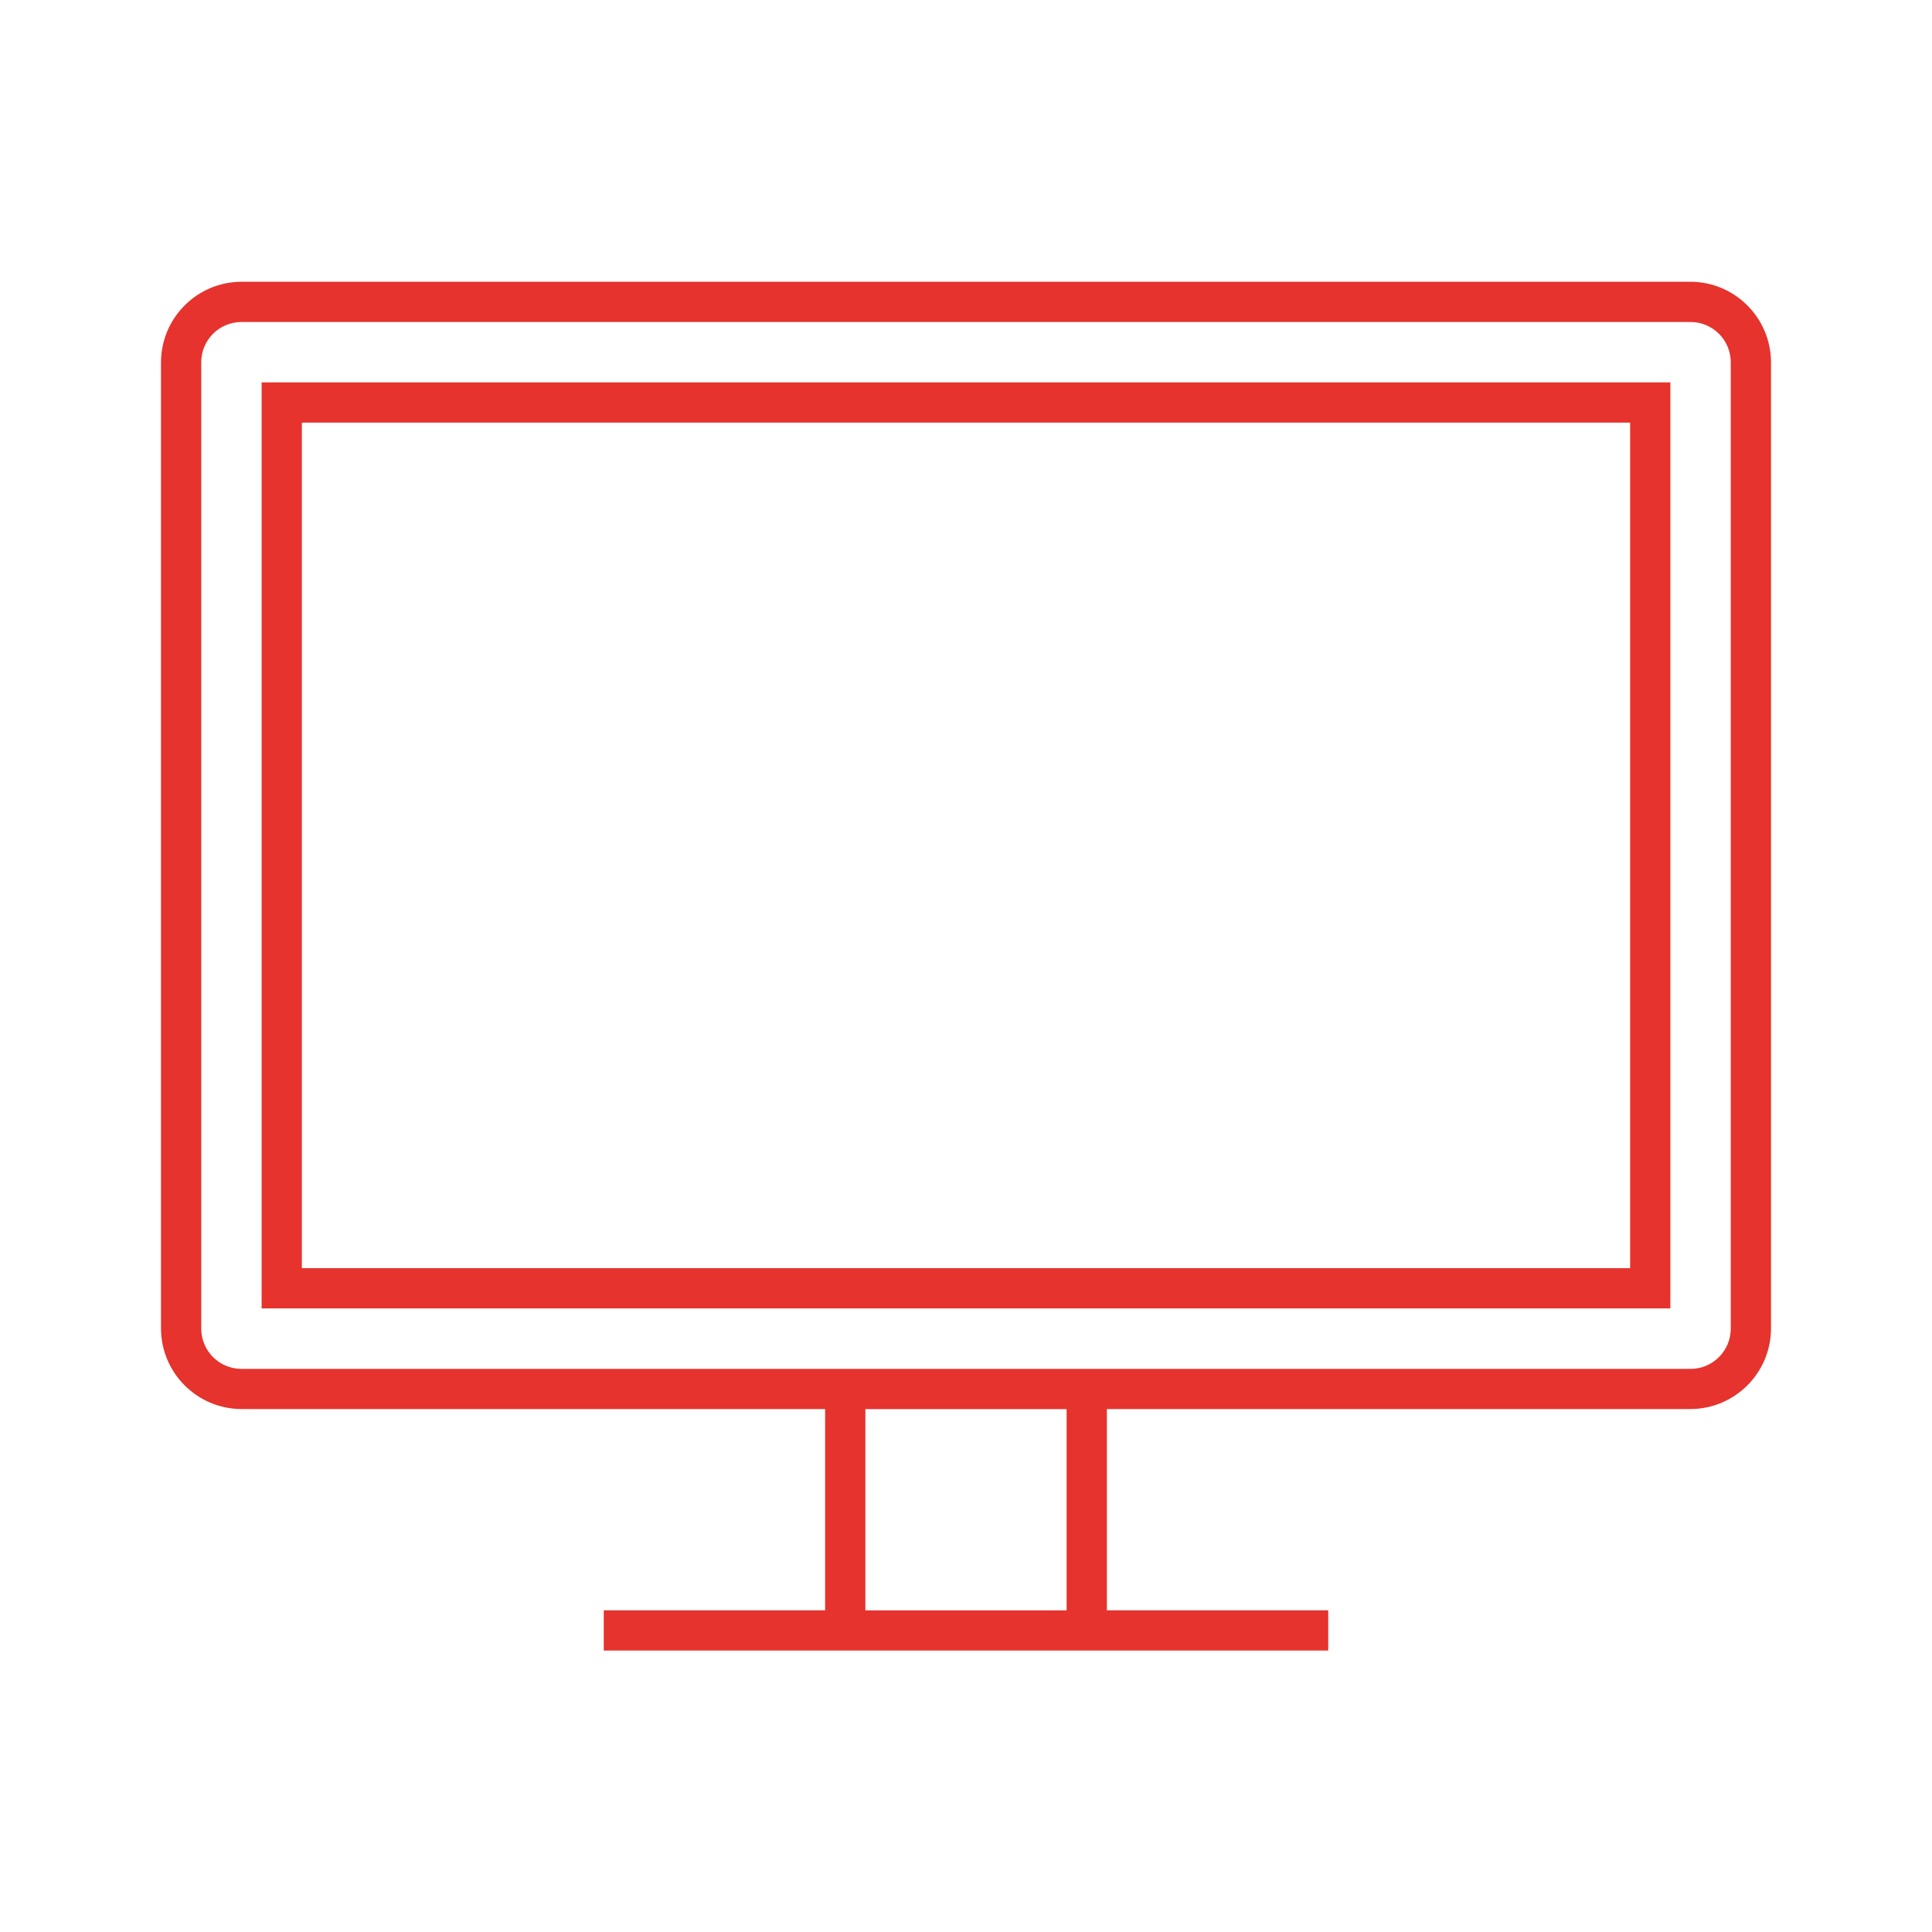
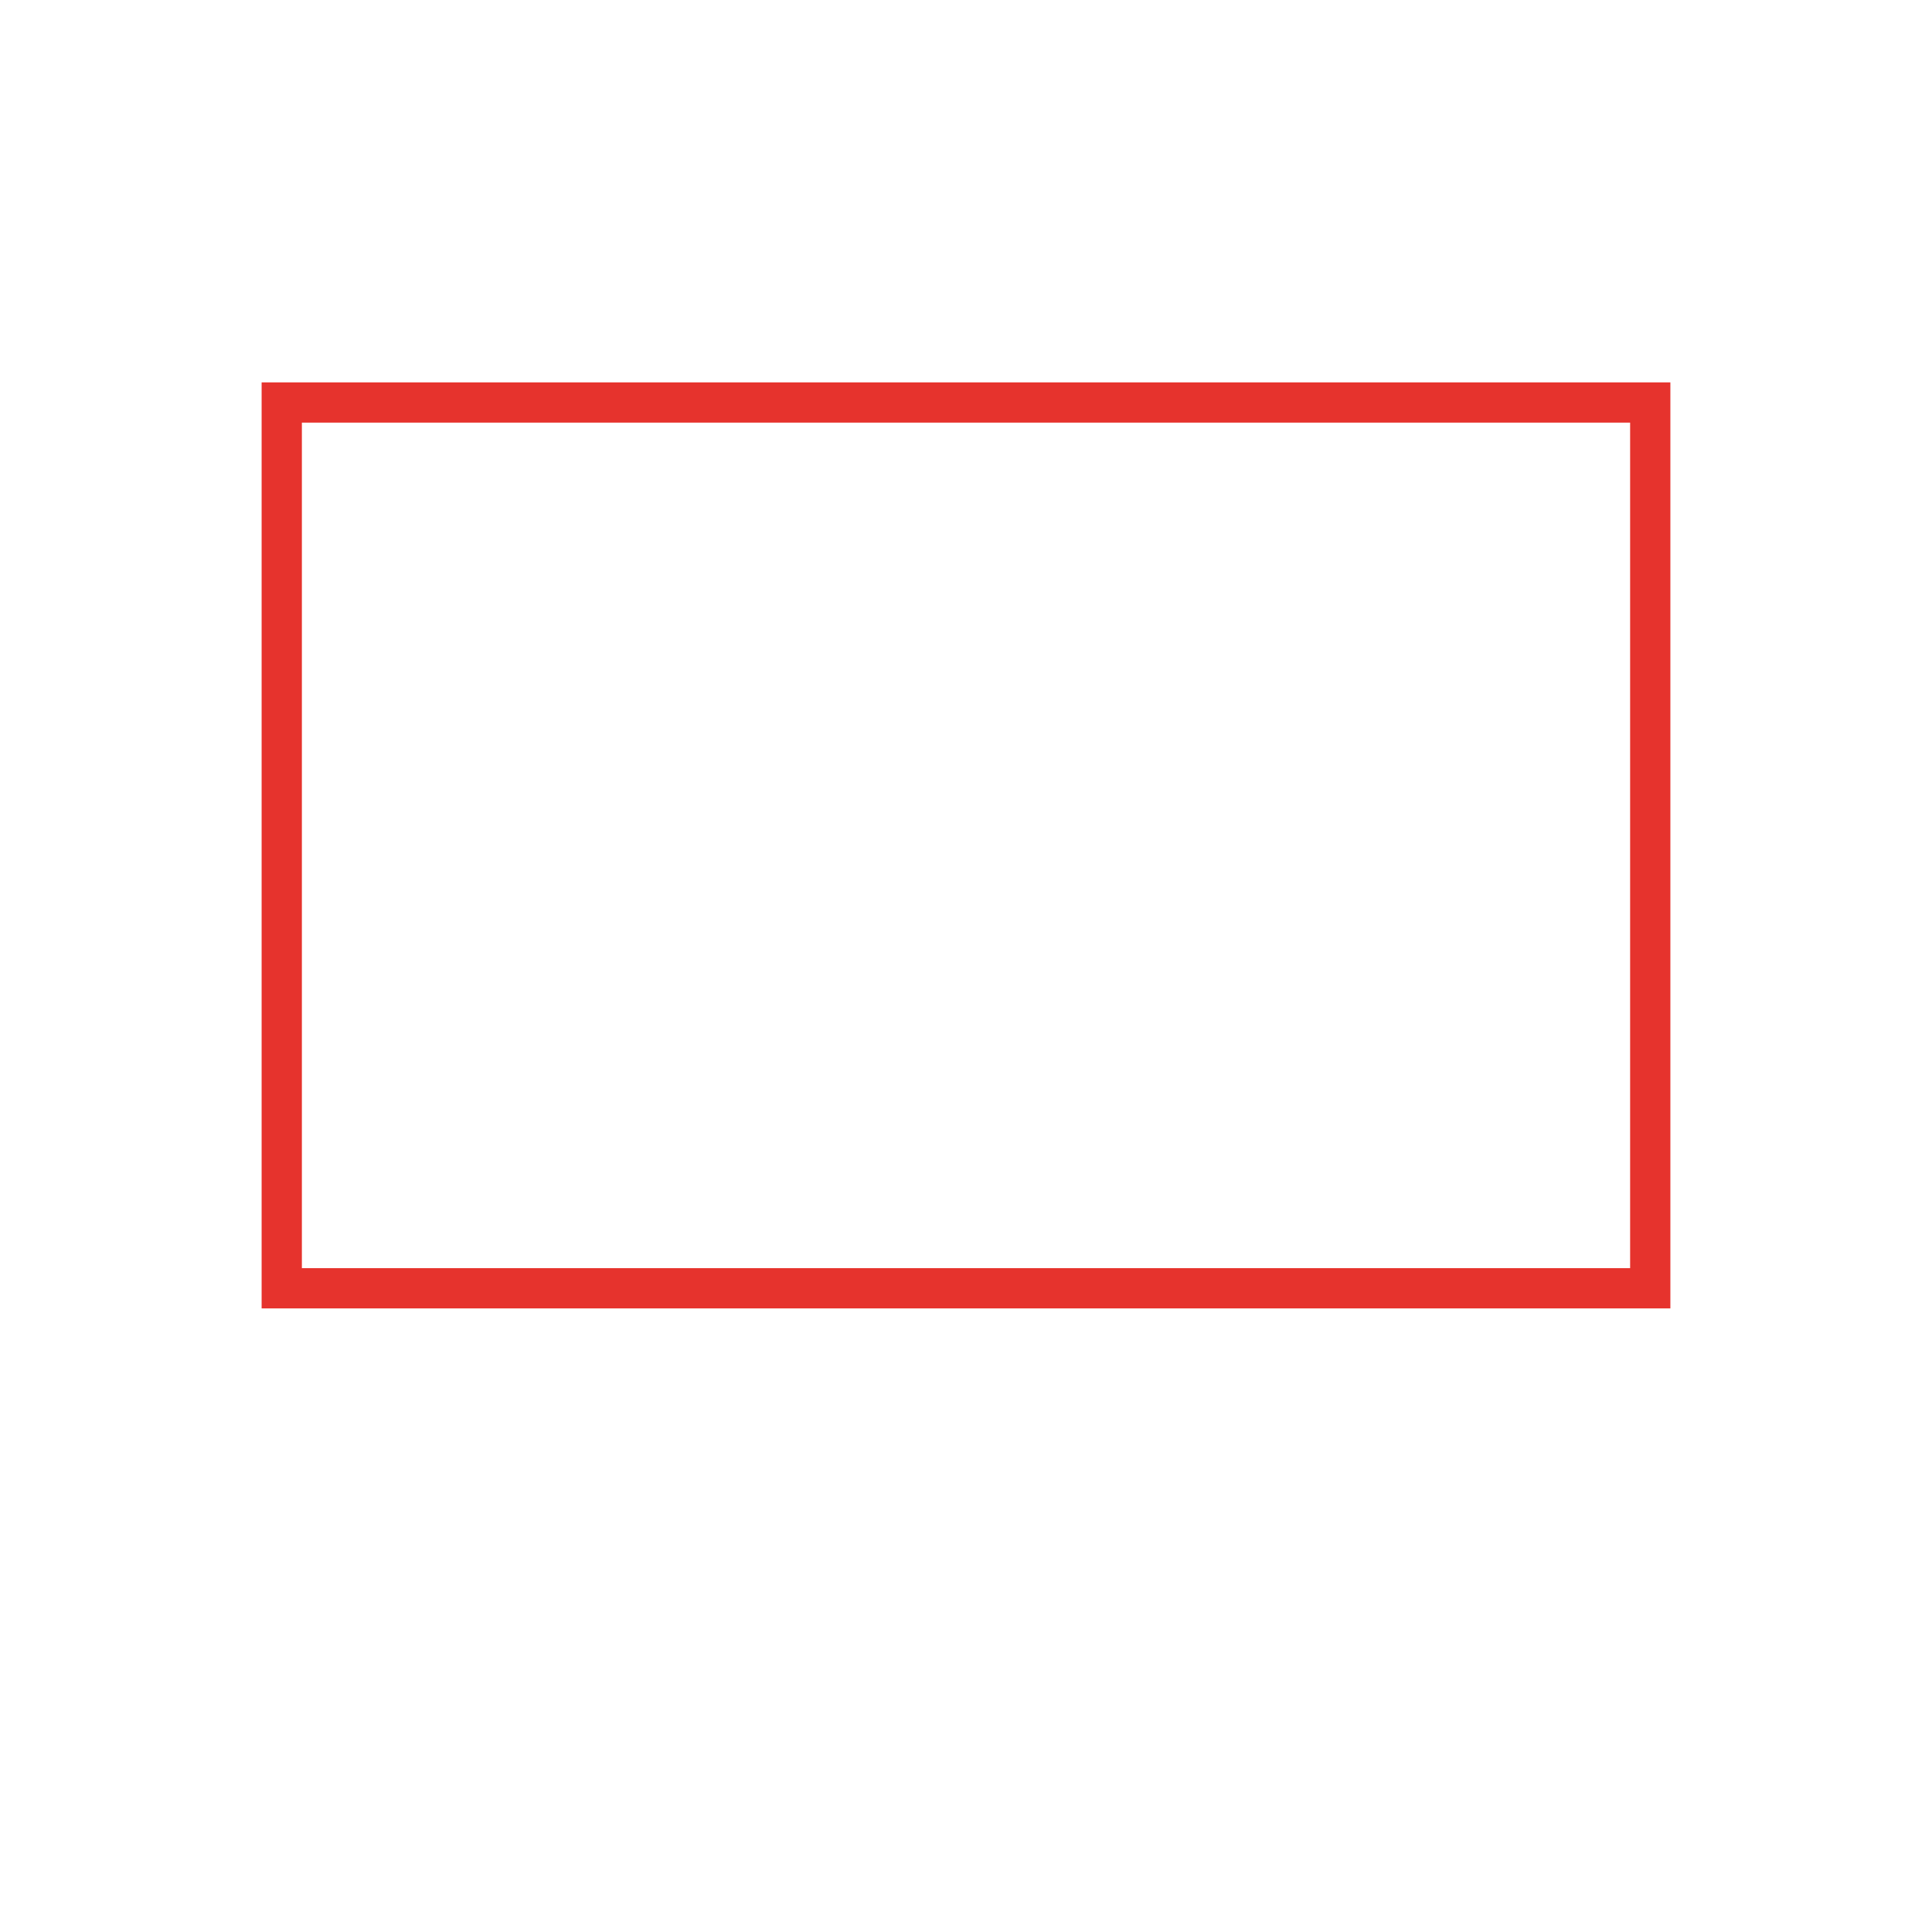
<svg xmlns="http://www.w3.org/2000/svg" width="96" height="96" xml:space="preserve" overflow="hidden">
  <defs>
    <clipPath id="clip0">
      <rect x="0" y="0" width="96" height="96" />
    </clipPath>
  </defs>
  <g clip-path="url(#clip0)">
-     <path d="M84 14 12 14C9.794 14.007 8.007 15.794 8 18L8 66.015C8.007 68.221 9.794 70.008 12 70.015L41 70.015 41 80.015 30 80.015 30 82.015 66 82.015 66 80.015 55 80.015 55 70.015 84 70.015C86.206 70.008 87.993 68.221 88 66.015L88 18C87.993 15.794 86.206 14.007 84 14ZM53 80.019 43 80.019 43 70.019 53 70.019ZM86 66.019C86 67.124 85.105 68.019 84 68.019L12 68.019C10.895 68.019 10 67.124 10 66.019L10 18C10 16.895 10.895 16 12 16L84 16C85.105 16 86 16.895 86 18Z" fill="#E6332D" fill-rule="nonzero" fill-opacity="1" />
    <path d="M15 19 13 19 13 65.014 83 65.014 83 19 15 19ZM81 63.014 15 63.014 15 21 81 21Z" fill="#E6332D" fill-rule="nonzero" fill-opacity="1" />
  </g>
</svg>